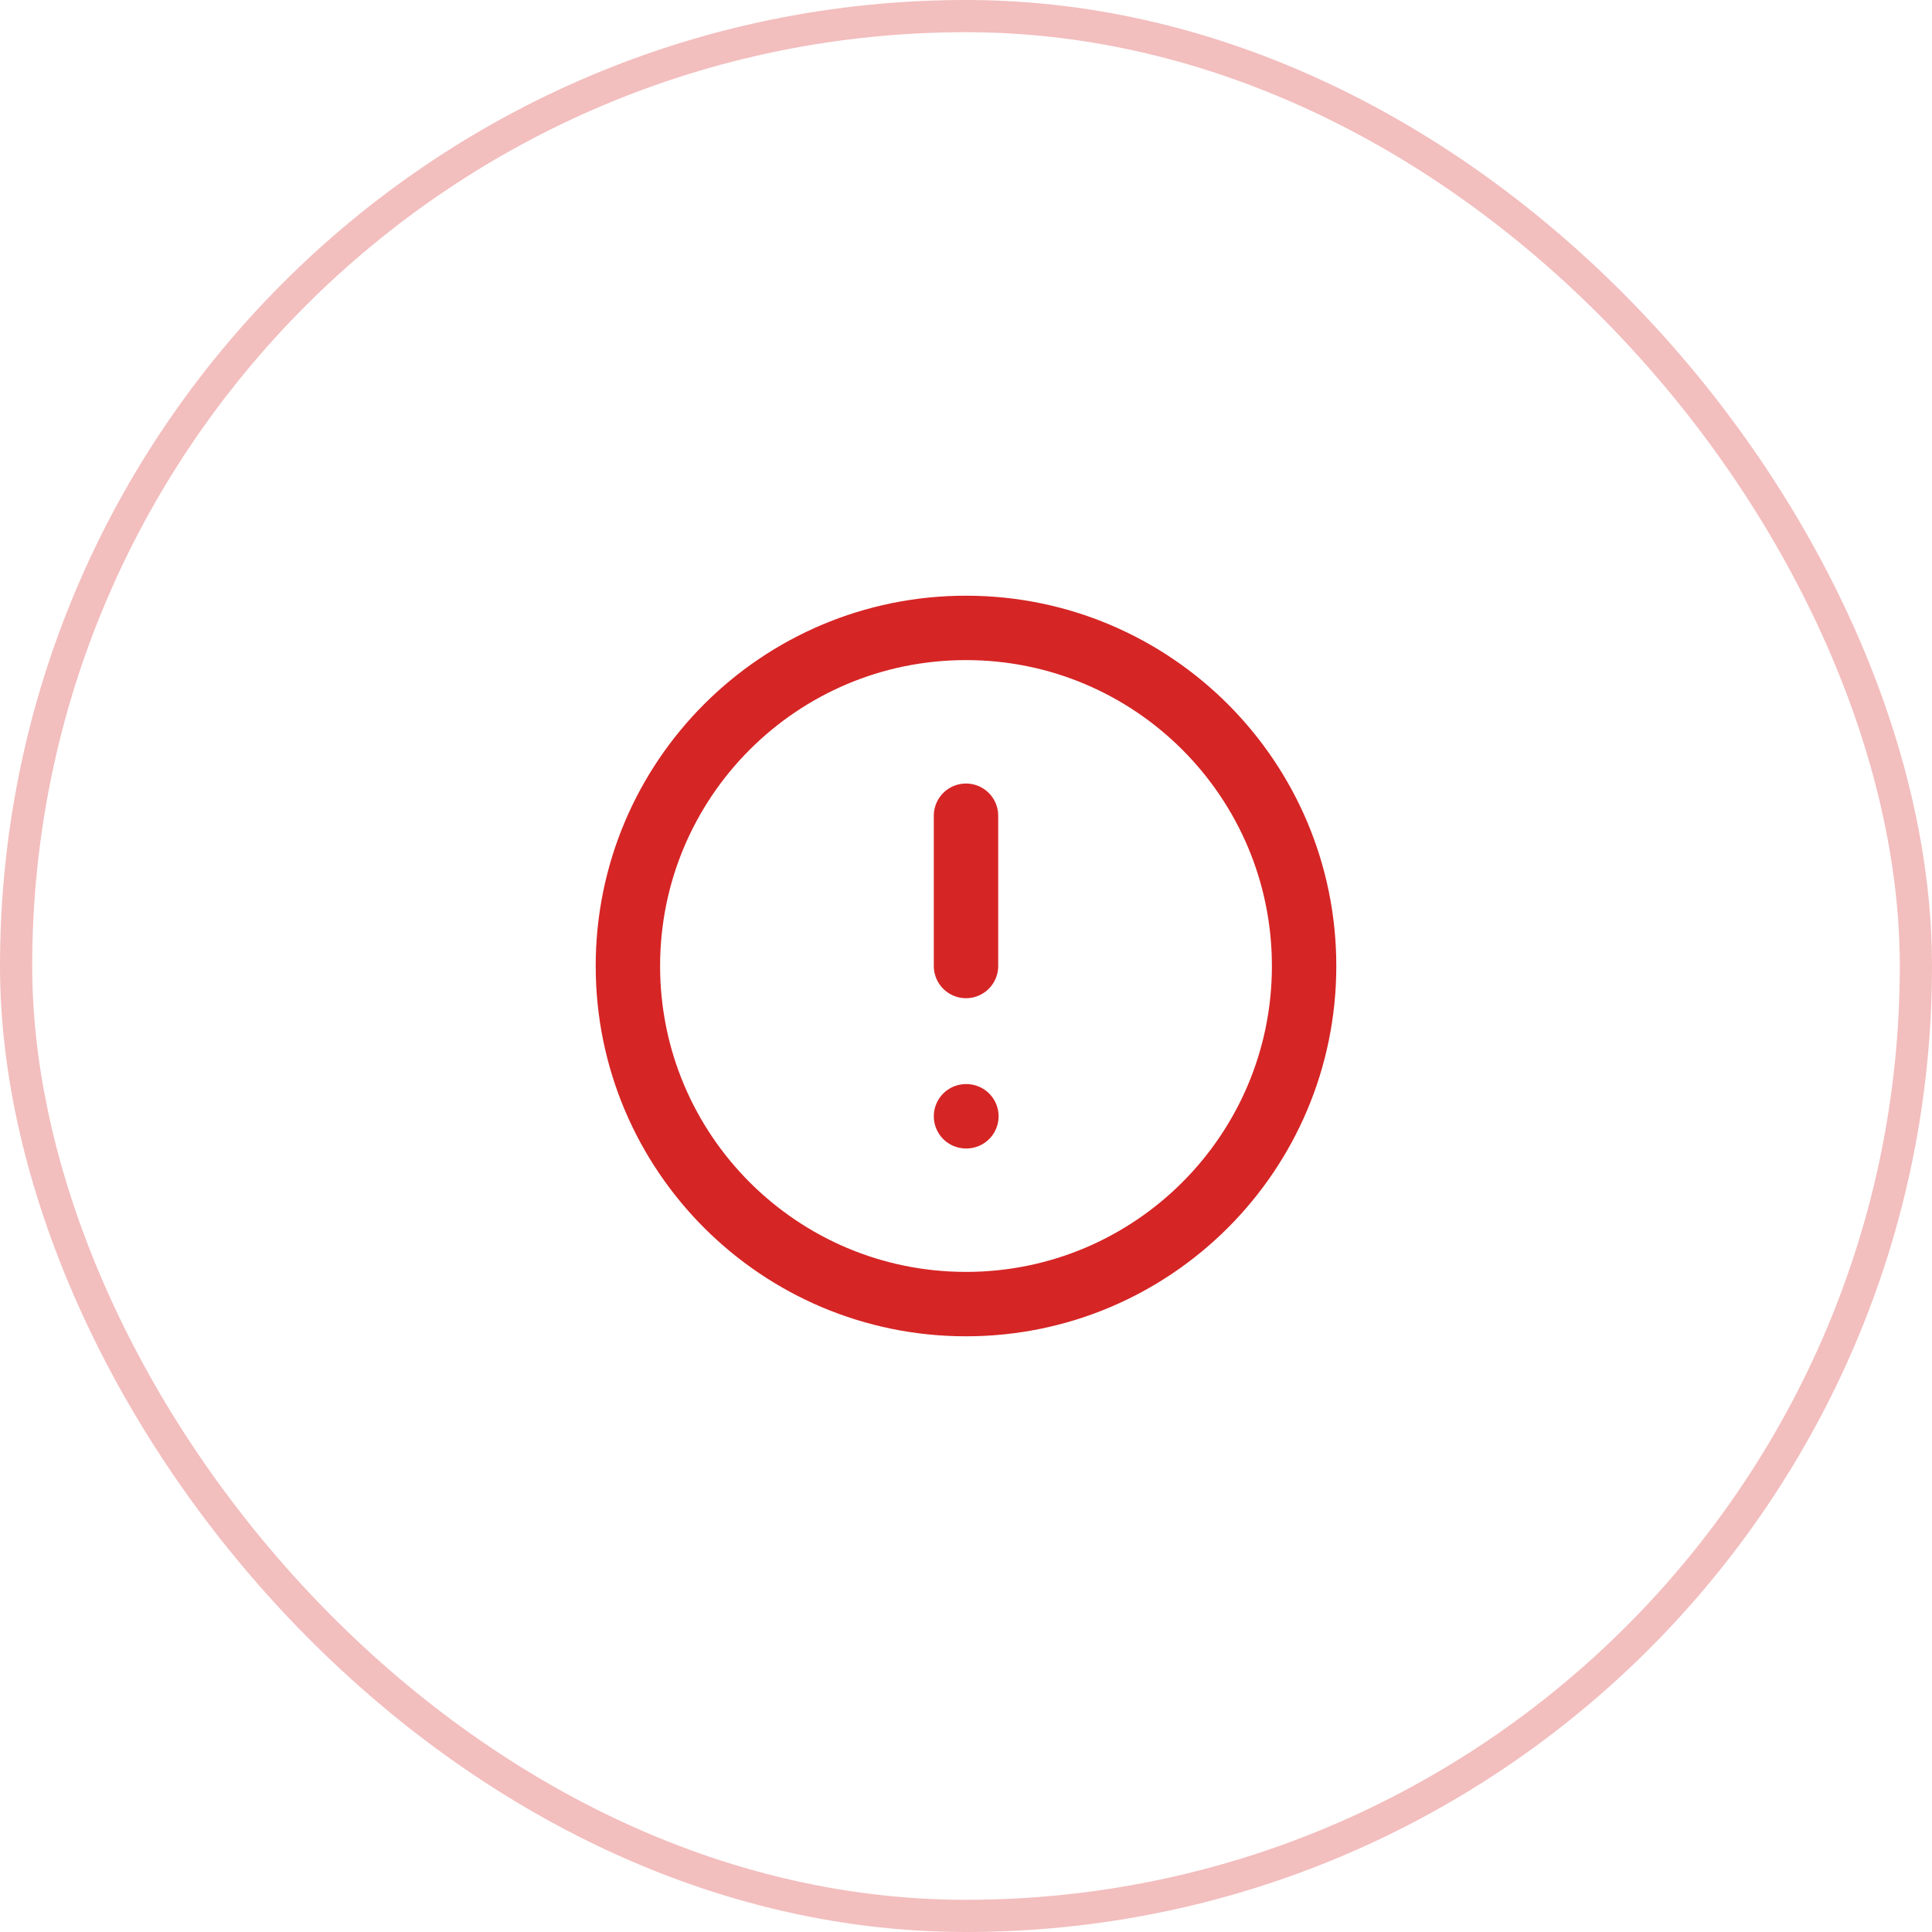
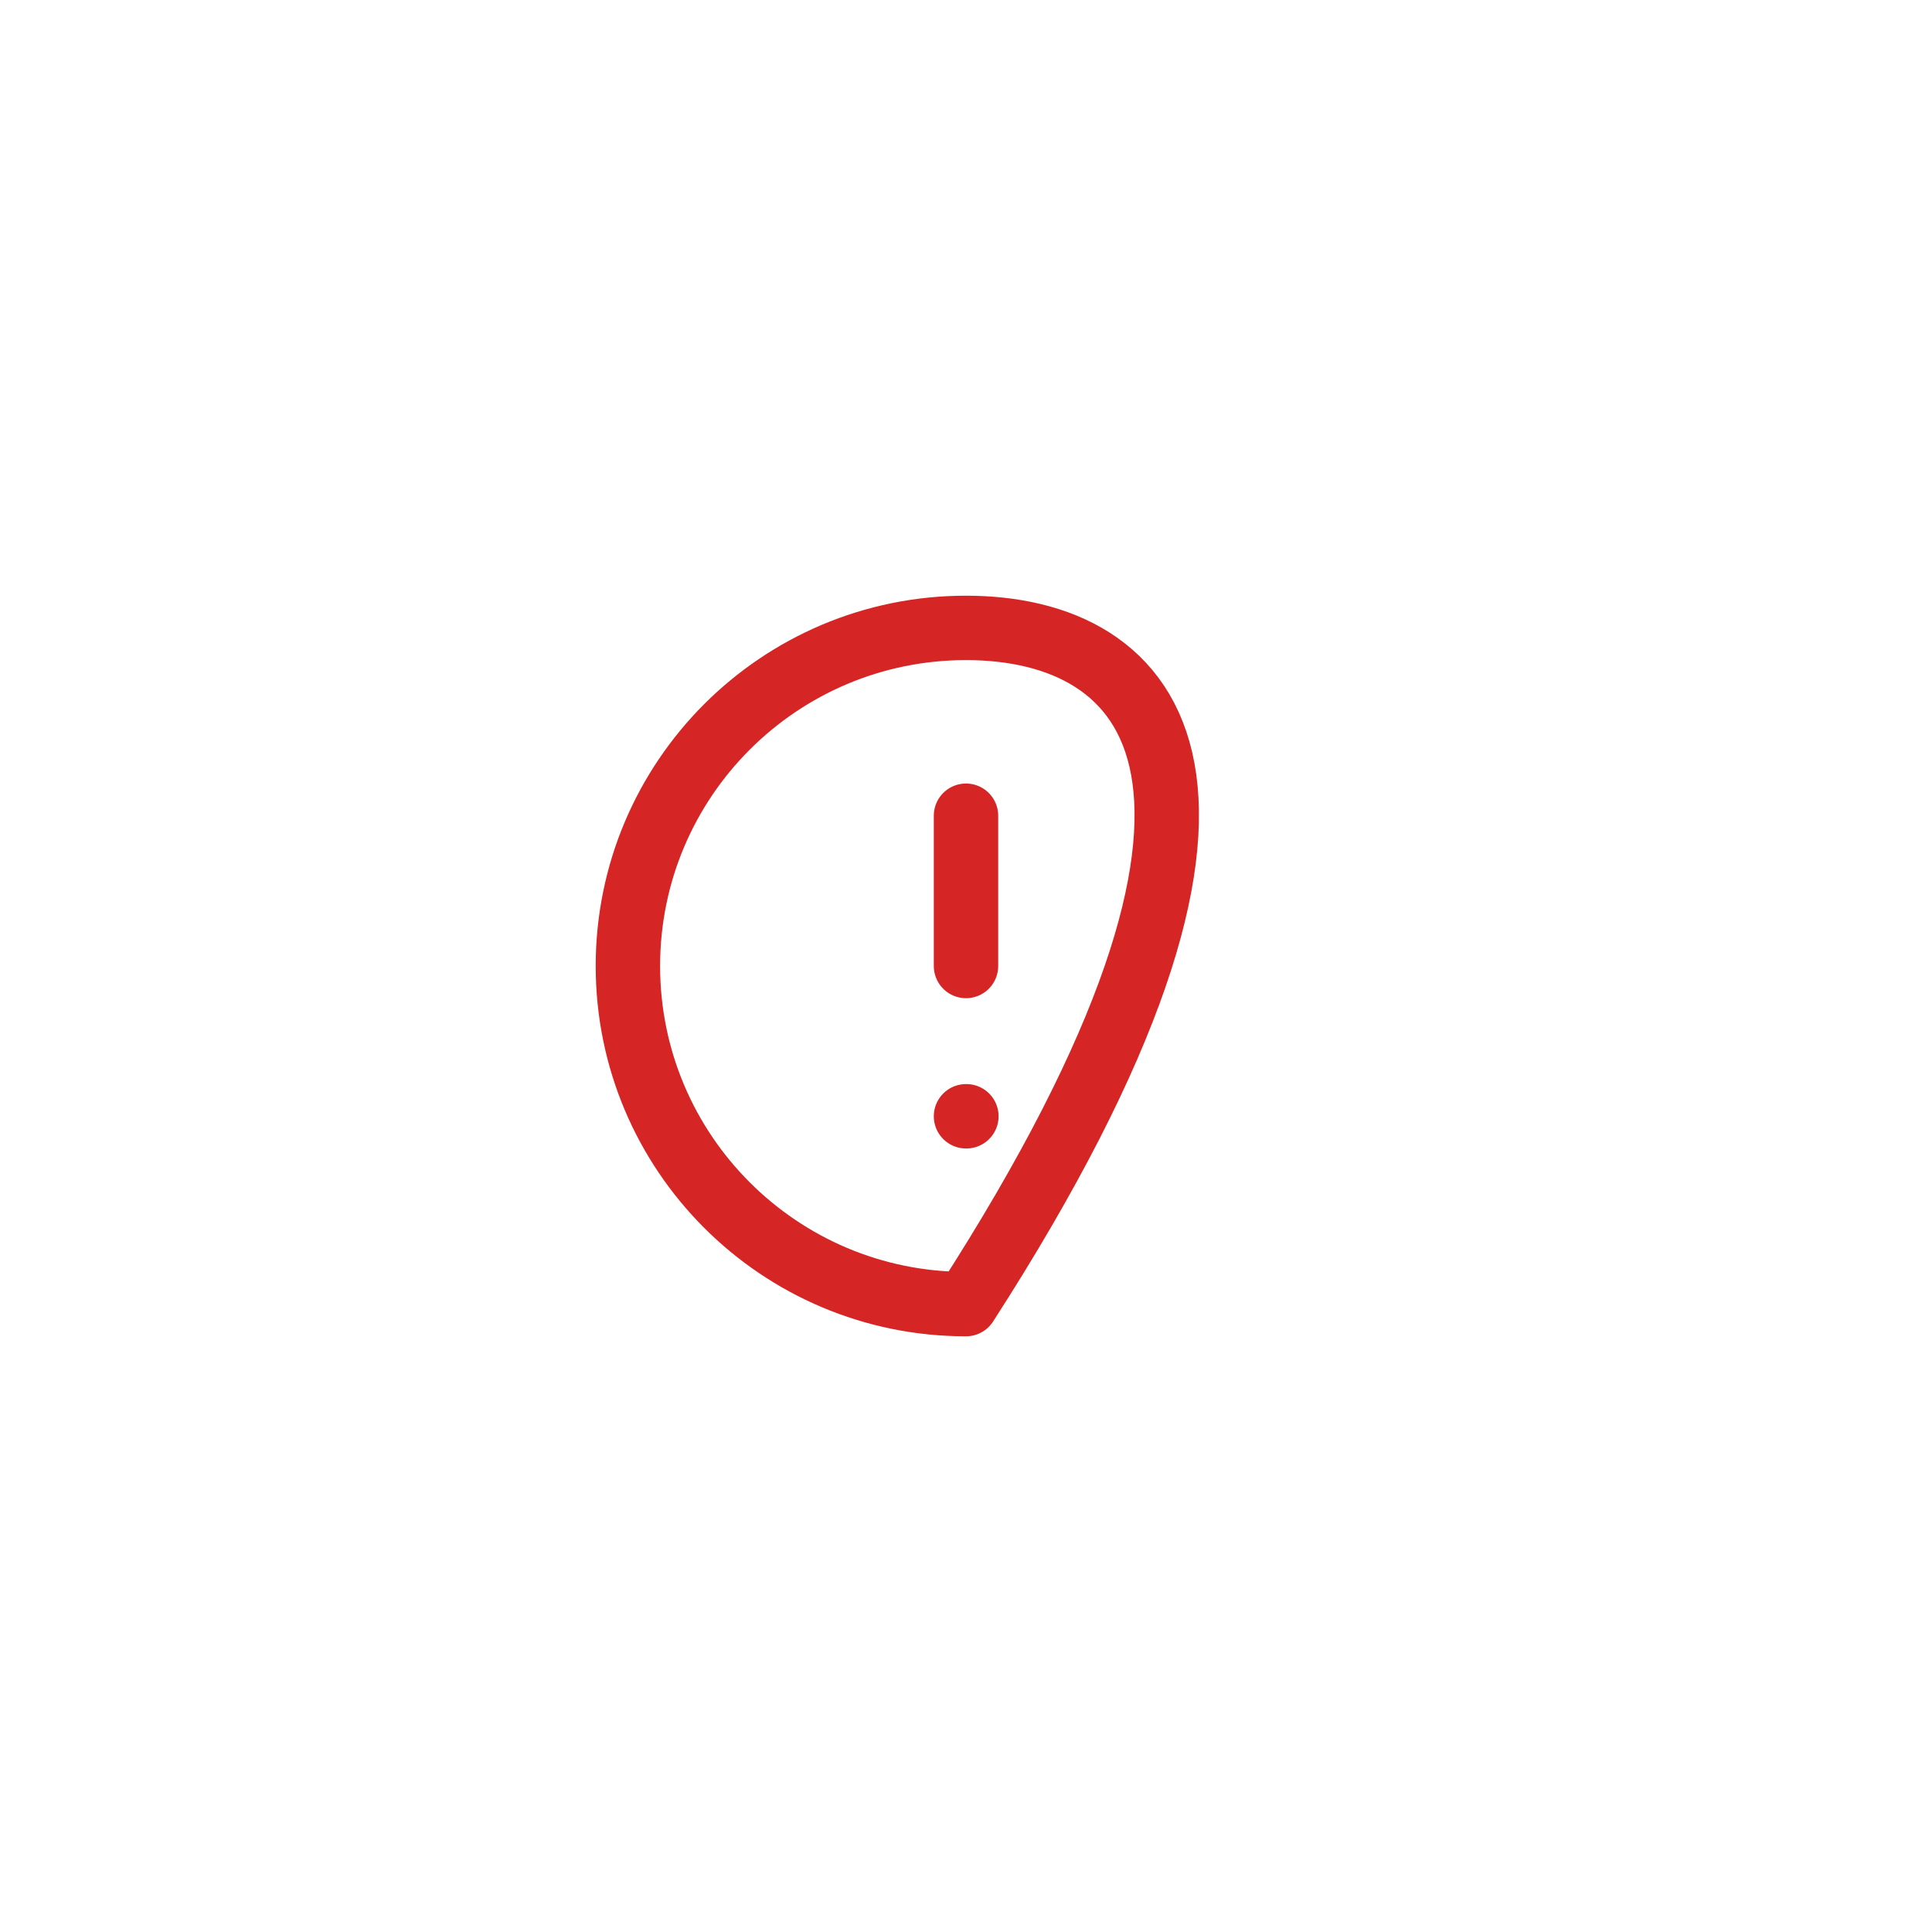
<svg xmlns="http://www.w3.org/2000/svg" width="60" height="60" viewBox="0 0 60 60" fill="none">
-   <rect x="0.5" y="0.5" width="59" height="59" rx="29.5" stroke="#D62525" stroke-opacity="0.3" />
-   <path d="M30 34.667H30.012M30 25.333V30M30 40.5C35.799 40.5 40.5 35.799 40.5 30C40.5 24.201 35.799 19.5 30 19.5C24.201 19.5 19.5 24.201 19.5 30C19.5 35.799 24.201 40.5 30 40.5Z" stroke="#D62525" stroke-width="2" stroke-linecap="round" stroke-linejoin="round" />
+   <path d="M30 34.667H30.012M30 25.333V30M30 40.5C40.5 24.201 35.799 19.5 30 19.5C24.201 19.5 19.5 24.201 19.5 30C19.5 35.799 24.201 40.5 30 40.5Z" stroke="#D62525" stroke-width="2" stroke-linecap="round" stroke-linejoin="round" />
</svg>